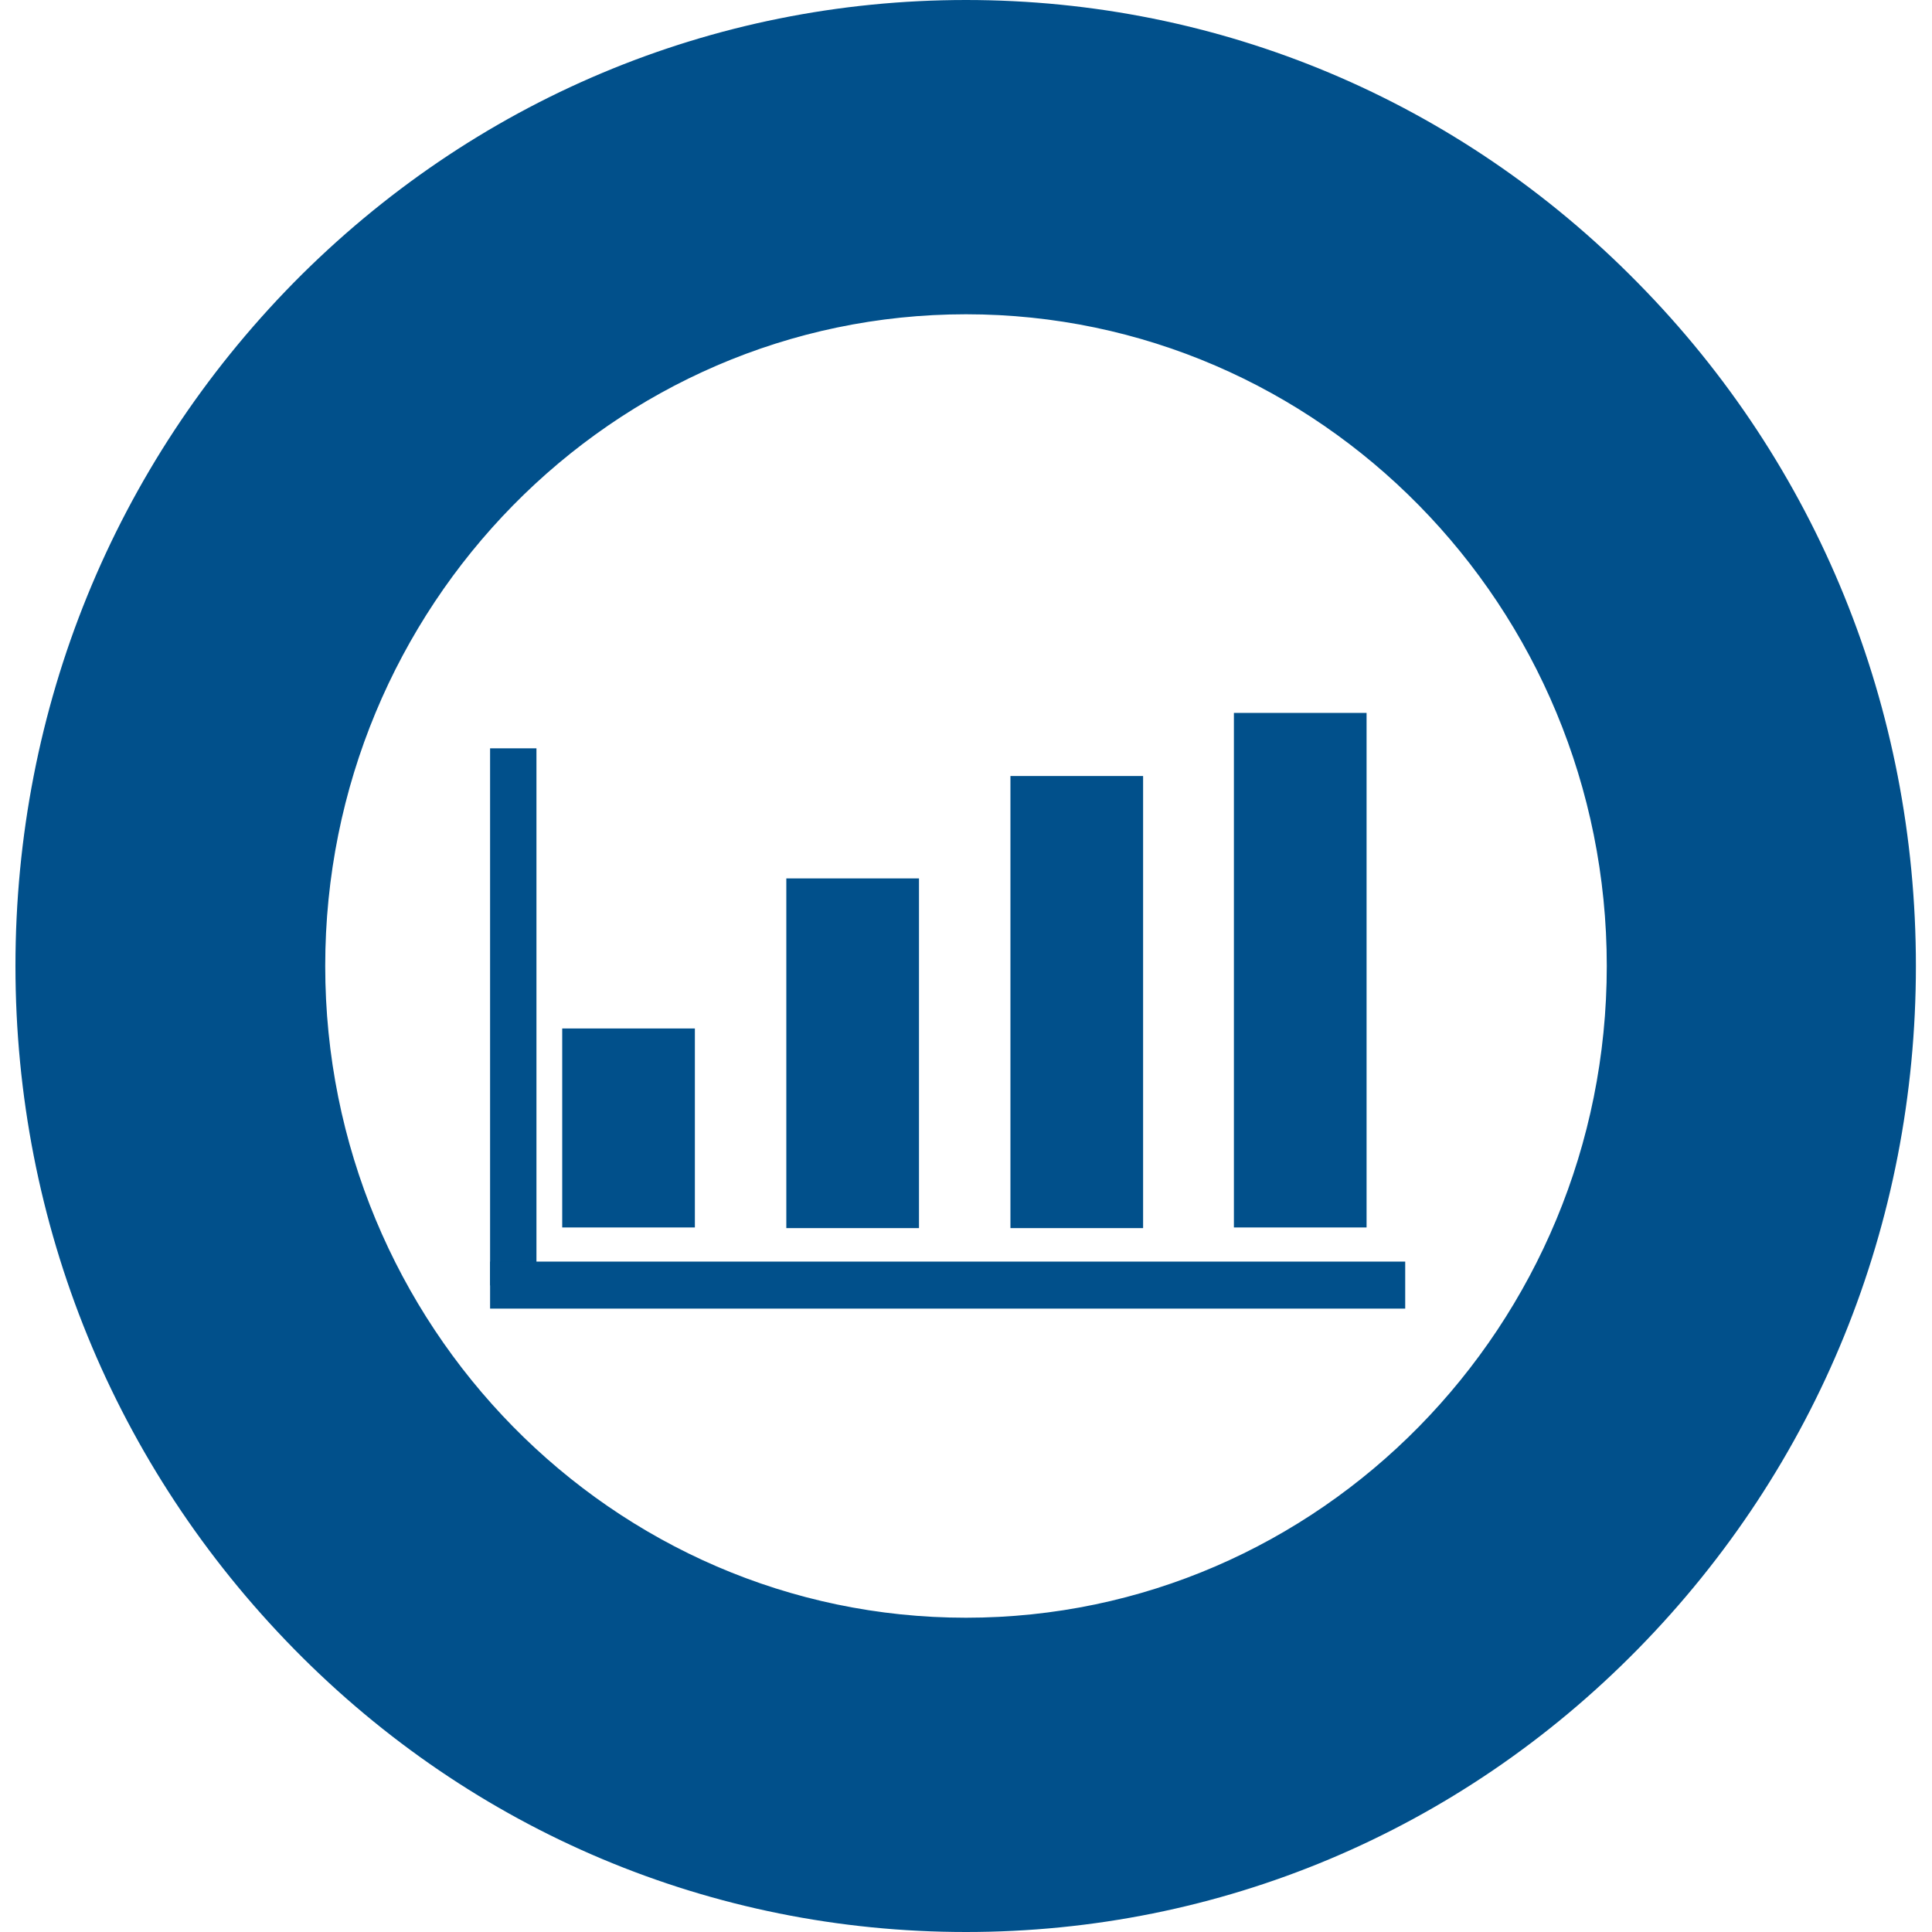
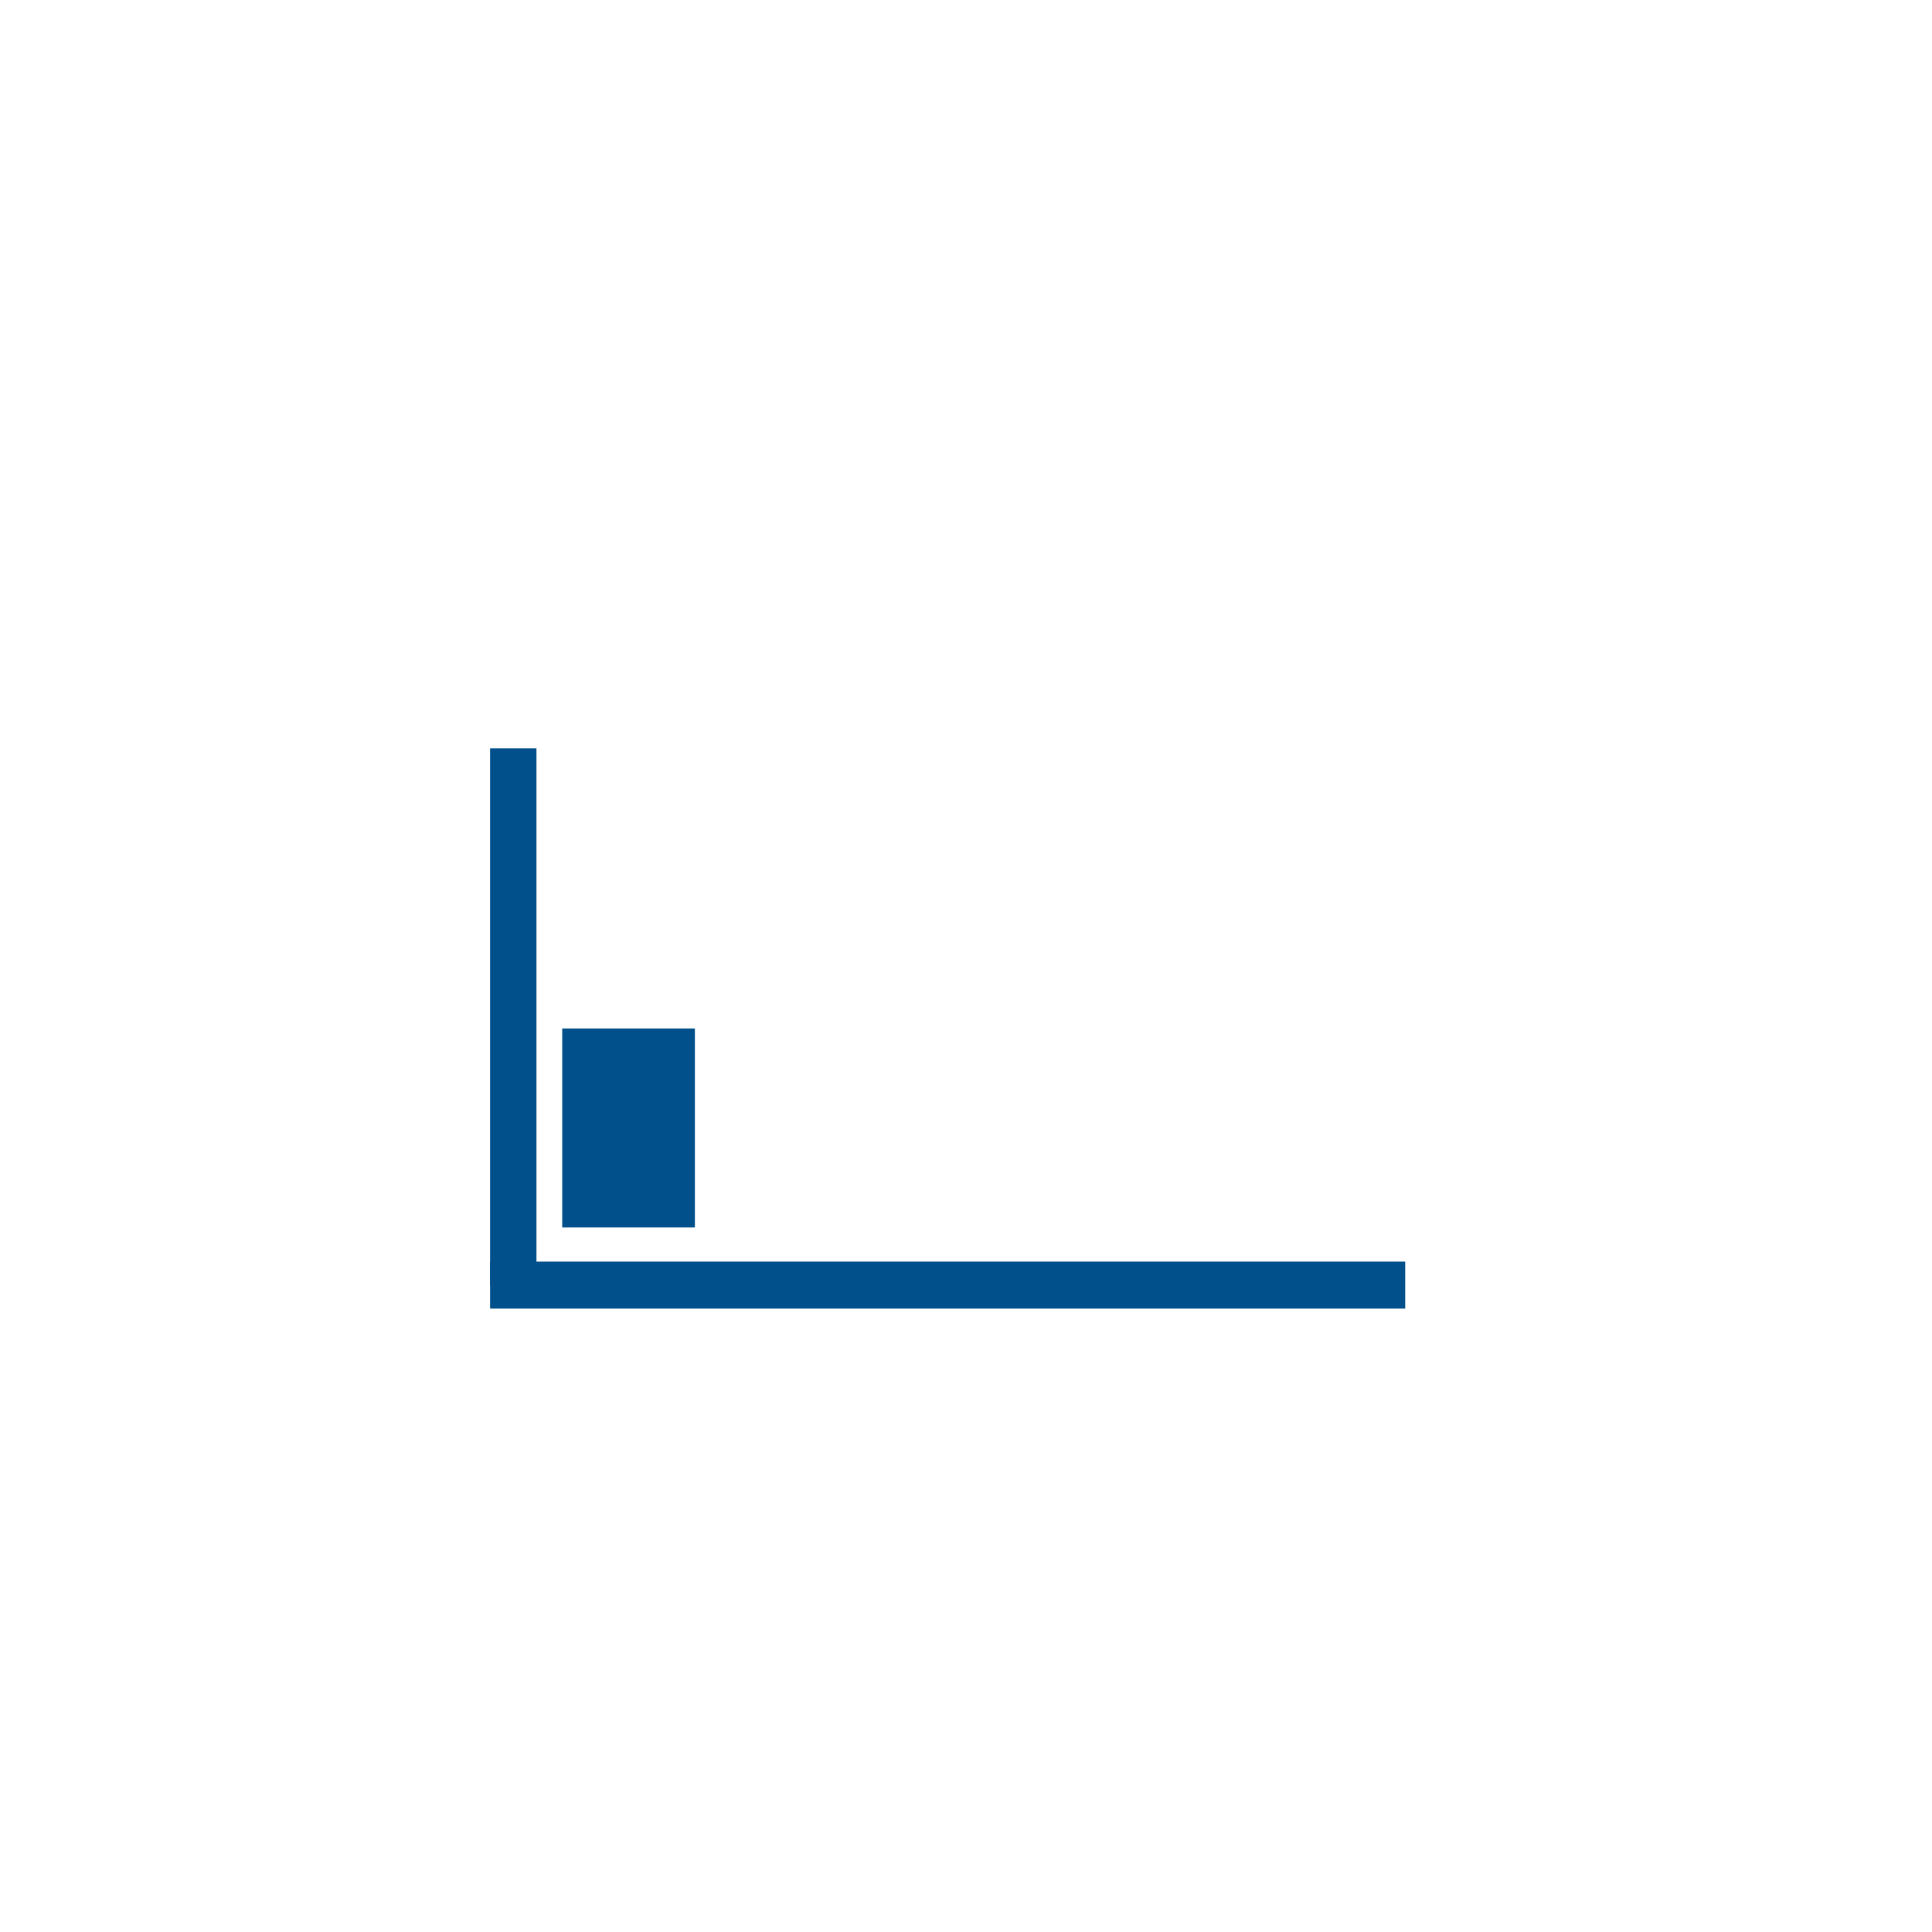
<svg xmlns="http://www.w3.org/2000/svg" version="1.1" id="Capa_1" x="0px" y="0px" viewBox="0 0 300 300" style="enable-background:new 0 0 300 300;" xml:space="preserve">
  <style type="text/css">
	.st0{fill:#01508B;}
</style>
  <g>
    <rect x="87.3" y="159.7" class="st0" width="20.6" height="30.9" />
-     <rect x="122.1" y="136.4" class="st0" width="20.6" height="54.3" />
-     <rect x="156.9" y="120.5" class="st0" width="20.6" height="70.2" />
-     <rect x="191.6" y="110.7" class="st0" width="20.6" height="79.9" />
-     <path class="st0" d="M150,3.3C70.3,3.3,5.6,69,5.6,150S70.2,296.7,150,296.7S294.4,231,294.4,150S229.7,3.3,150,3.3 M150,254.4   c-56.7,0-102.7-46.8-102.7-104.4c0-57.7,46-104.4,102.7-104.4S252.7,92.4,252.7,150C252.7,207.7,206.7,254.4,150,254.4" />
-     <path class="st0" d="M150,300c-39.4,0-76.5-15.6-104.3-43.9C17.8,227.7,2.4,190.1,2.4,150S17.7,72.3,45.6,43.9   C73.5,15.6,110.6,0,150,0s76.5,15.6,104.3,43.9c27.9,28.3,43.2,66,43.2,106.1s-15.3,77.7-43.2,106.1C226.5,284.4,189.4,300,150,300    M150,6.5C72.2,6.5,8.9,70.9,8.9,150S72.2,293.5,150,293.5S291.1,229.1,291.1,150S227.8,6.5,150,6.5 M150,257.7   c-58.4,0-106-48.3-106-107.7S91.6,42.3,150,42.3S256,90.6,256,150S208.4,257.7,150,257.7 M150,48.8c-54.9,0-99.5,45.4-99.5,101.2   S95.1,251.2,150,251.2s99.5-45.4,99.5-101.2S204.9,48.8,150,48.8" />
    <rect x="76.1" y="116.2" class="st0" width="7.2" height="83.4" />
    <rect x="76.1" y="195.9" class="st0" width="142.1" height="7.3" />
  </g>
</svg>